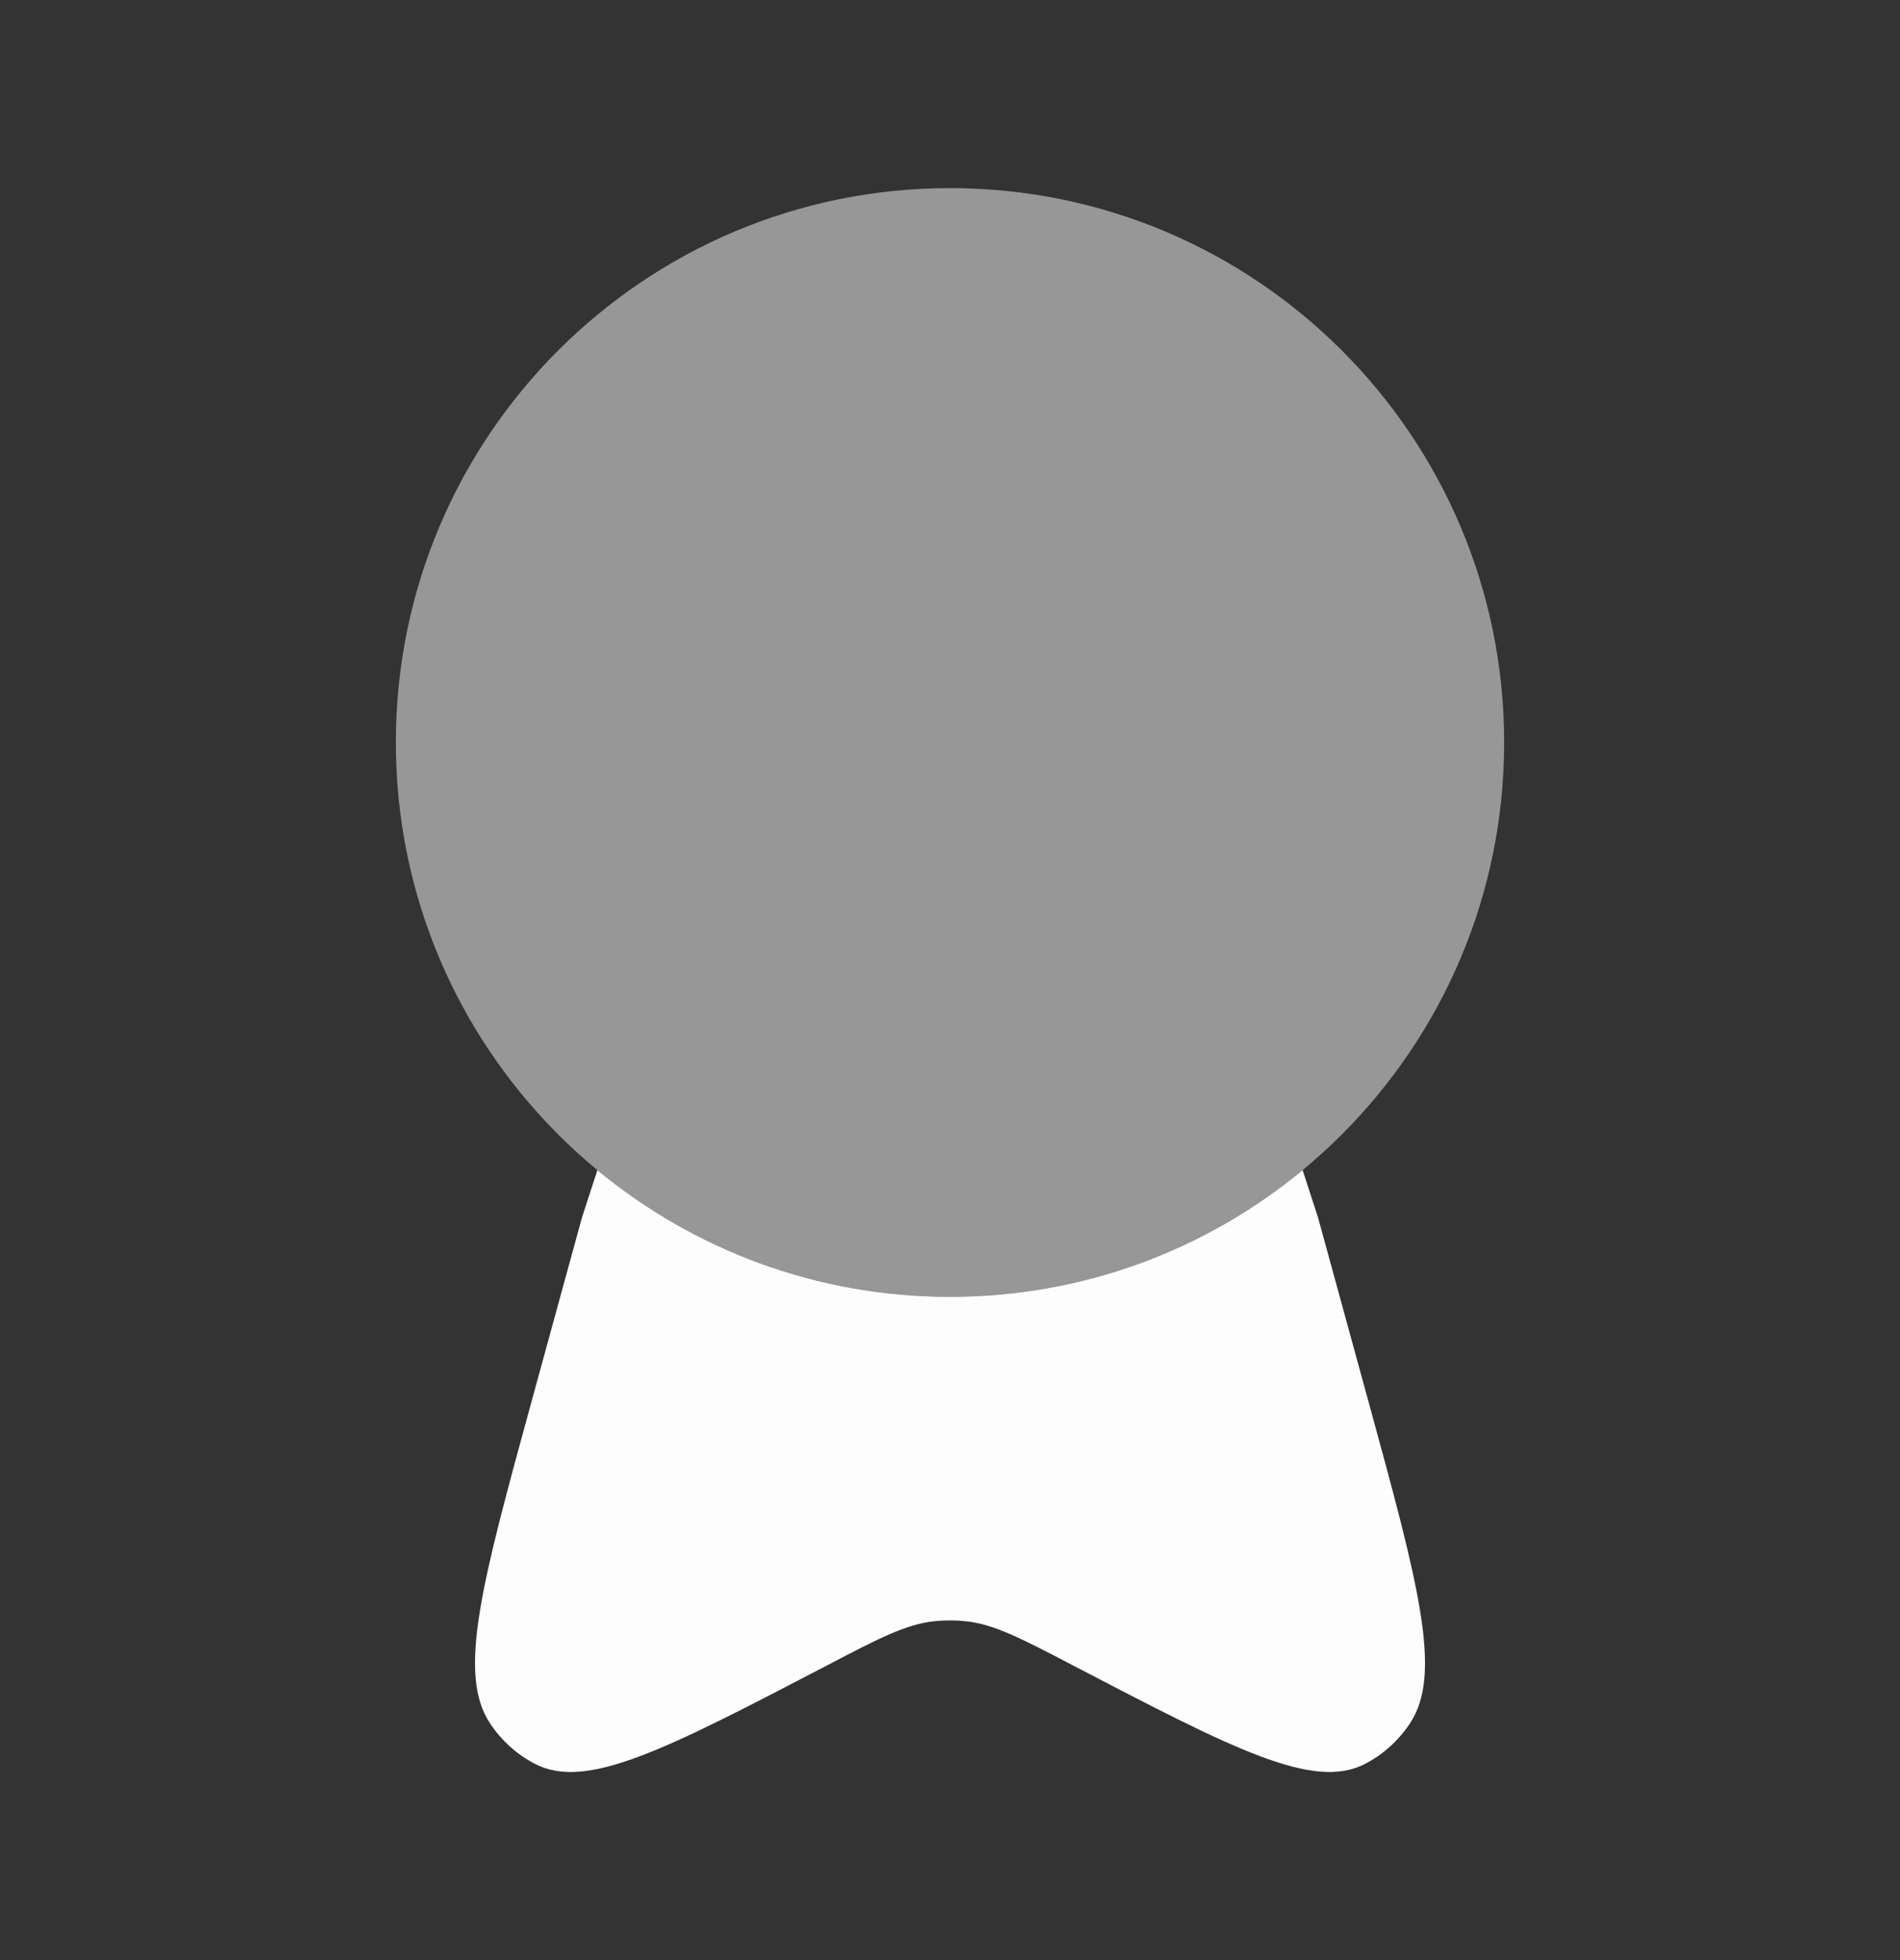
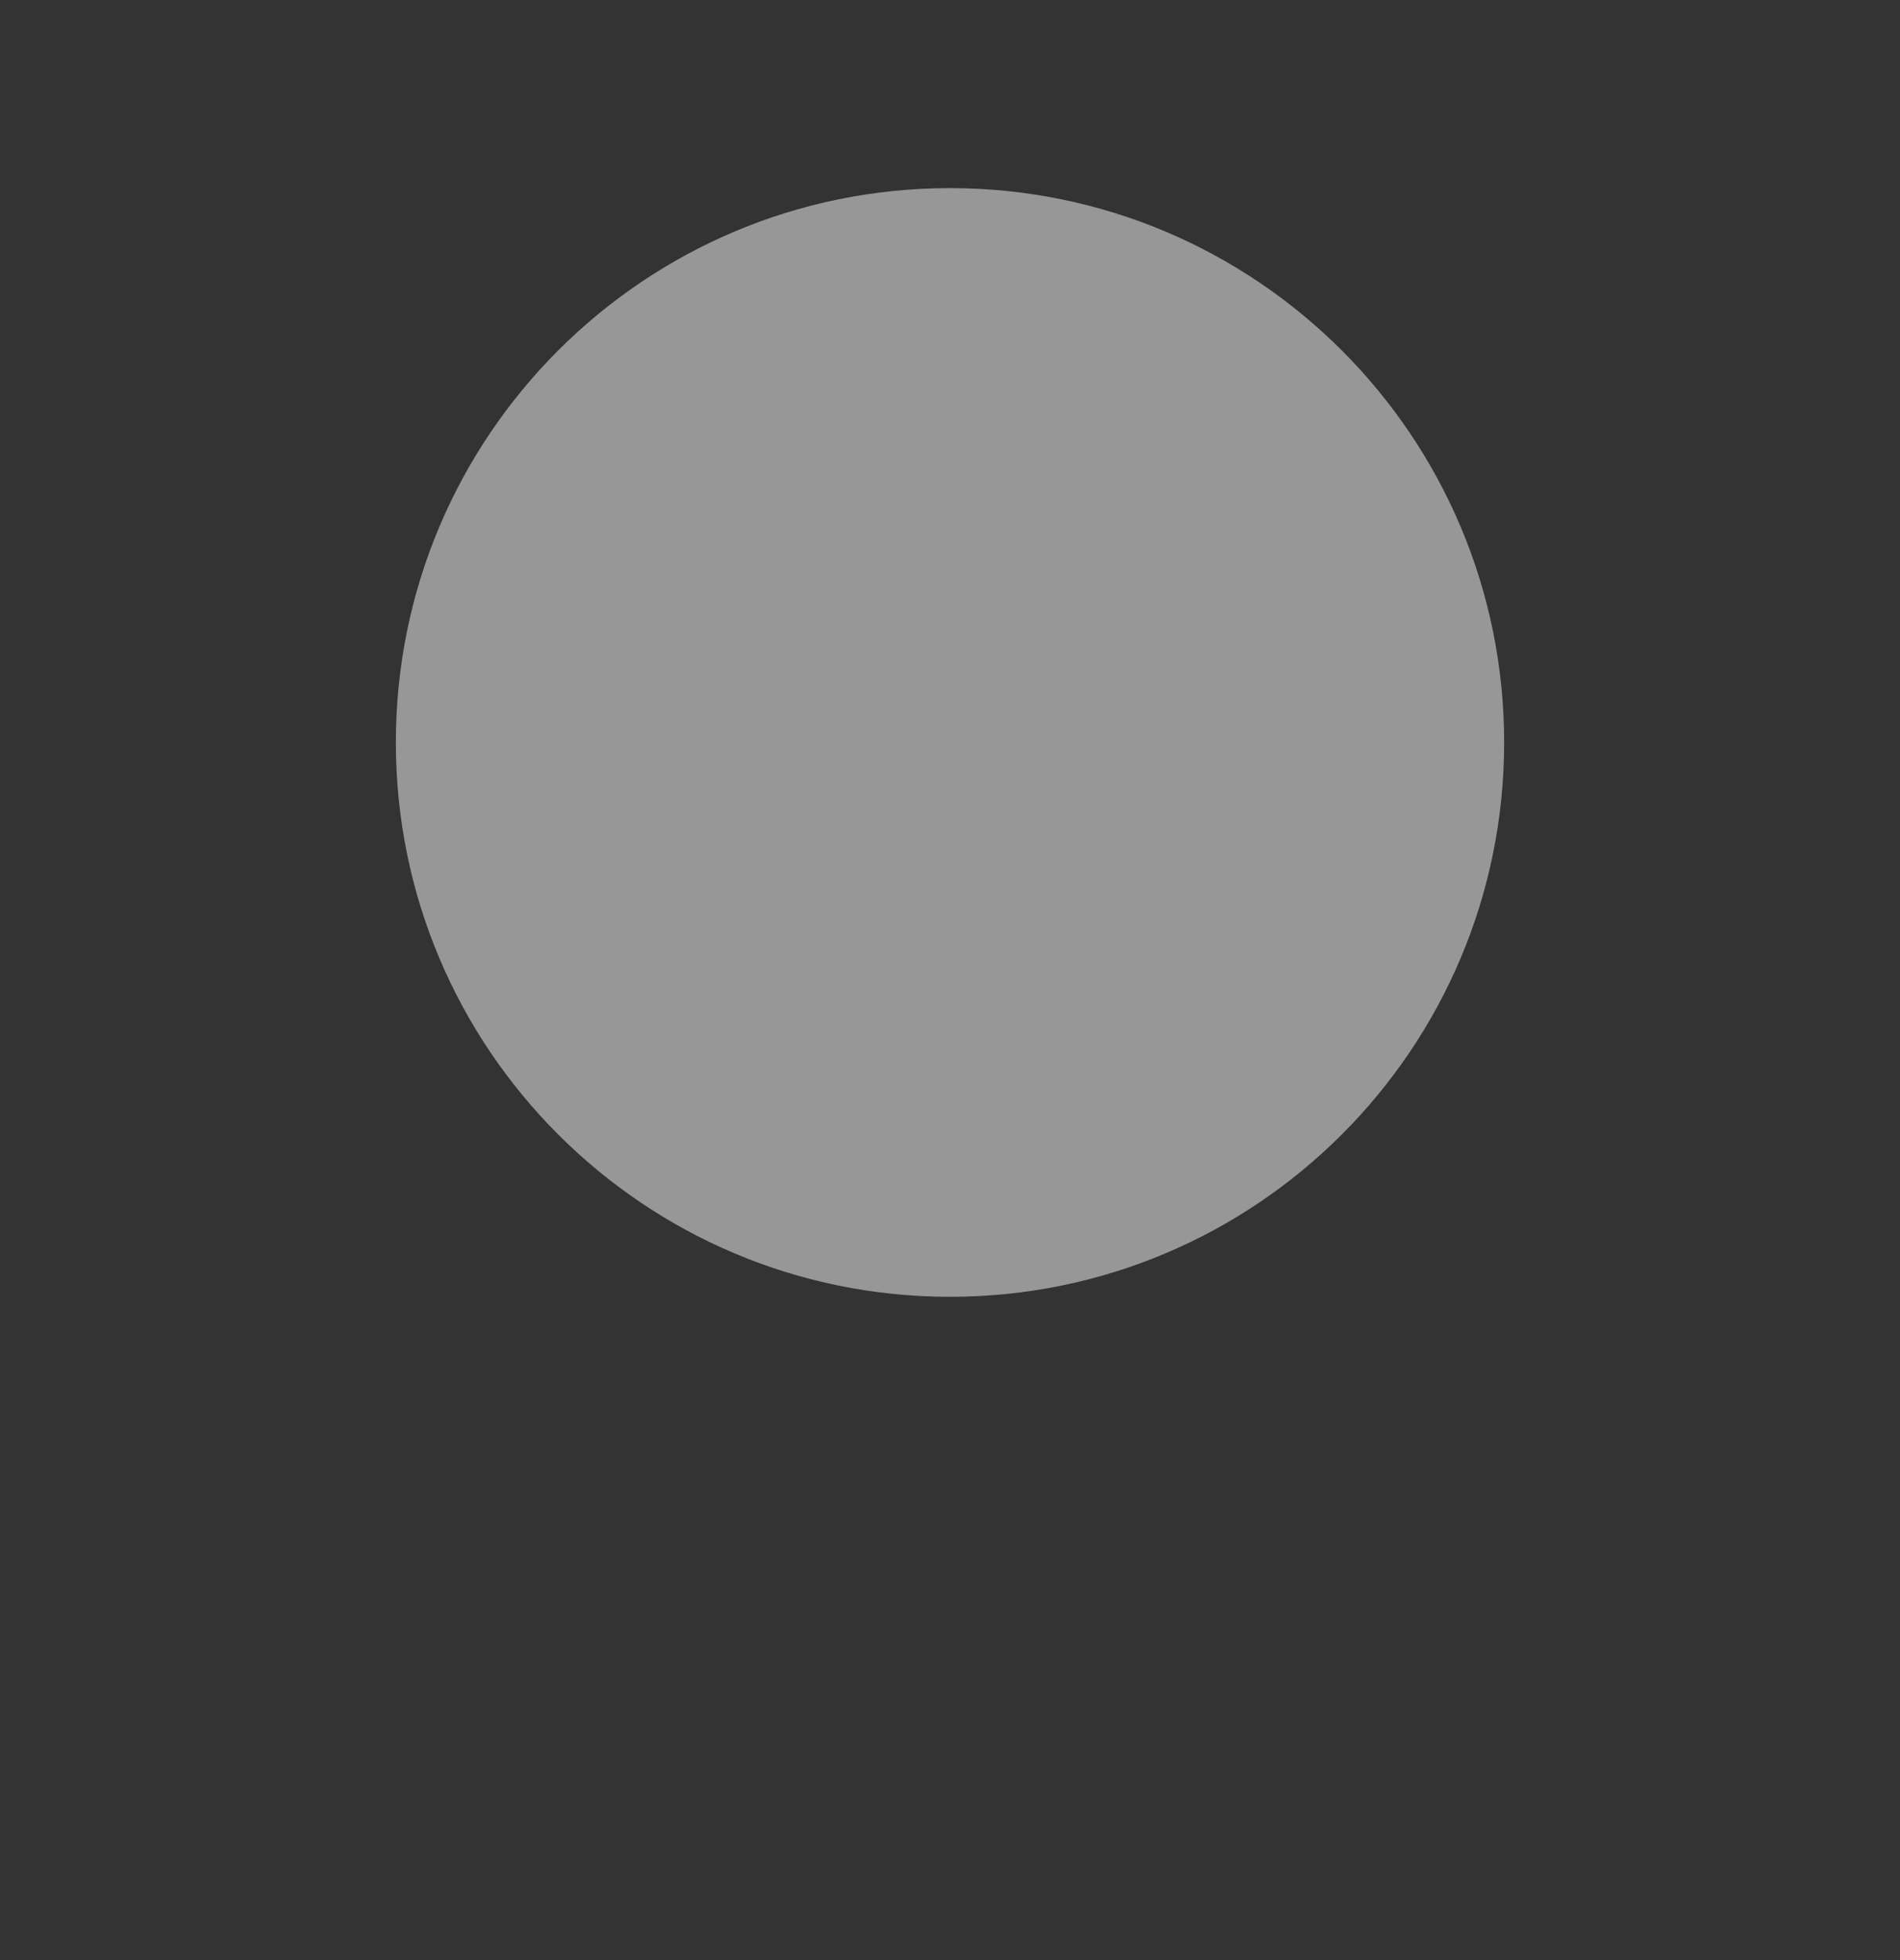
<svg xmlns="http://www.w3.org/2000/svg" width="32" height="33" viewBox="0 0 32 33" fill="none">
  <rect x="0" y="0" width="32" height="33" fill="#333333" stroke="none" />
  <path opacity="0.5" d="M16 21.833C21.155 21.833 25.333 17.655 25.333 12.5C25.333 7.345 21.155 3.167 16 3.167C10.845 3.167 6.667 7.345 6.667 12.5C6.667 17.655 10.845 21.833 16 21.833Z" fill="#FDFDFD" />
-   <path d="M10.061 19.7L9.801 20.5L8.952 23.597C8.115 26.653 7.696 28.181 8.255 29.017C8.451 29.311 8.713 29.545 9.019 29.701C9.888 30.144 11.232 29.444 13.919 28.044C14.812 27.577 15.26 27.345 15.735 27.295C15.912 27.276 16.088 27.276 16.265 27.295C16.74 27.345 17.187 27.577 18.081 28.044C20.768 29.444 22.112 30.144 22.981 29.701C23.287 29.545 23.549 29.311 23.745 29.017C24.305 28.181 23.885 26.653 23.048 23.597L22.199 20.5L21.939 19.7C20.325 21.033 18.256 21.833 16 21.833C13.744 21.833 11.675 21.033 10.061 19.7Z" fill="#FDFDFD" />
</svg>